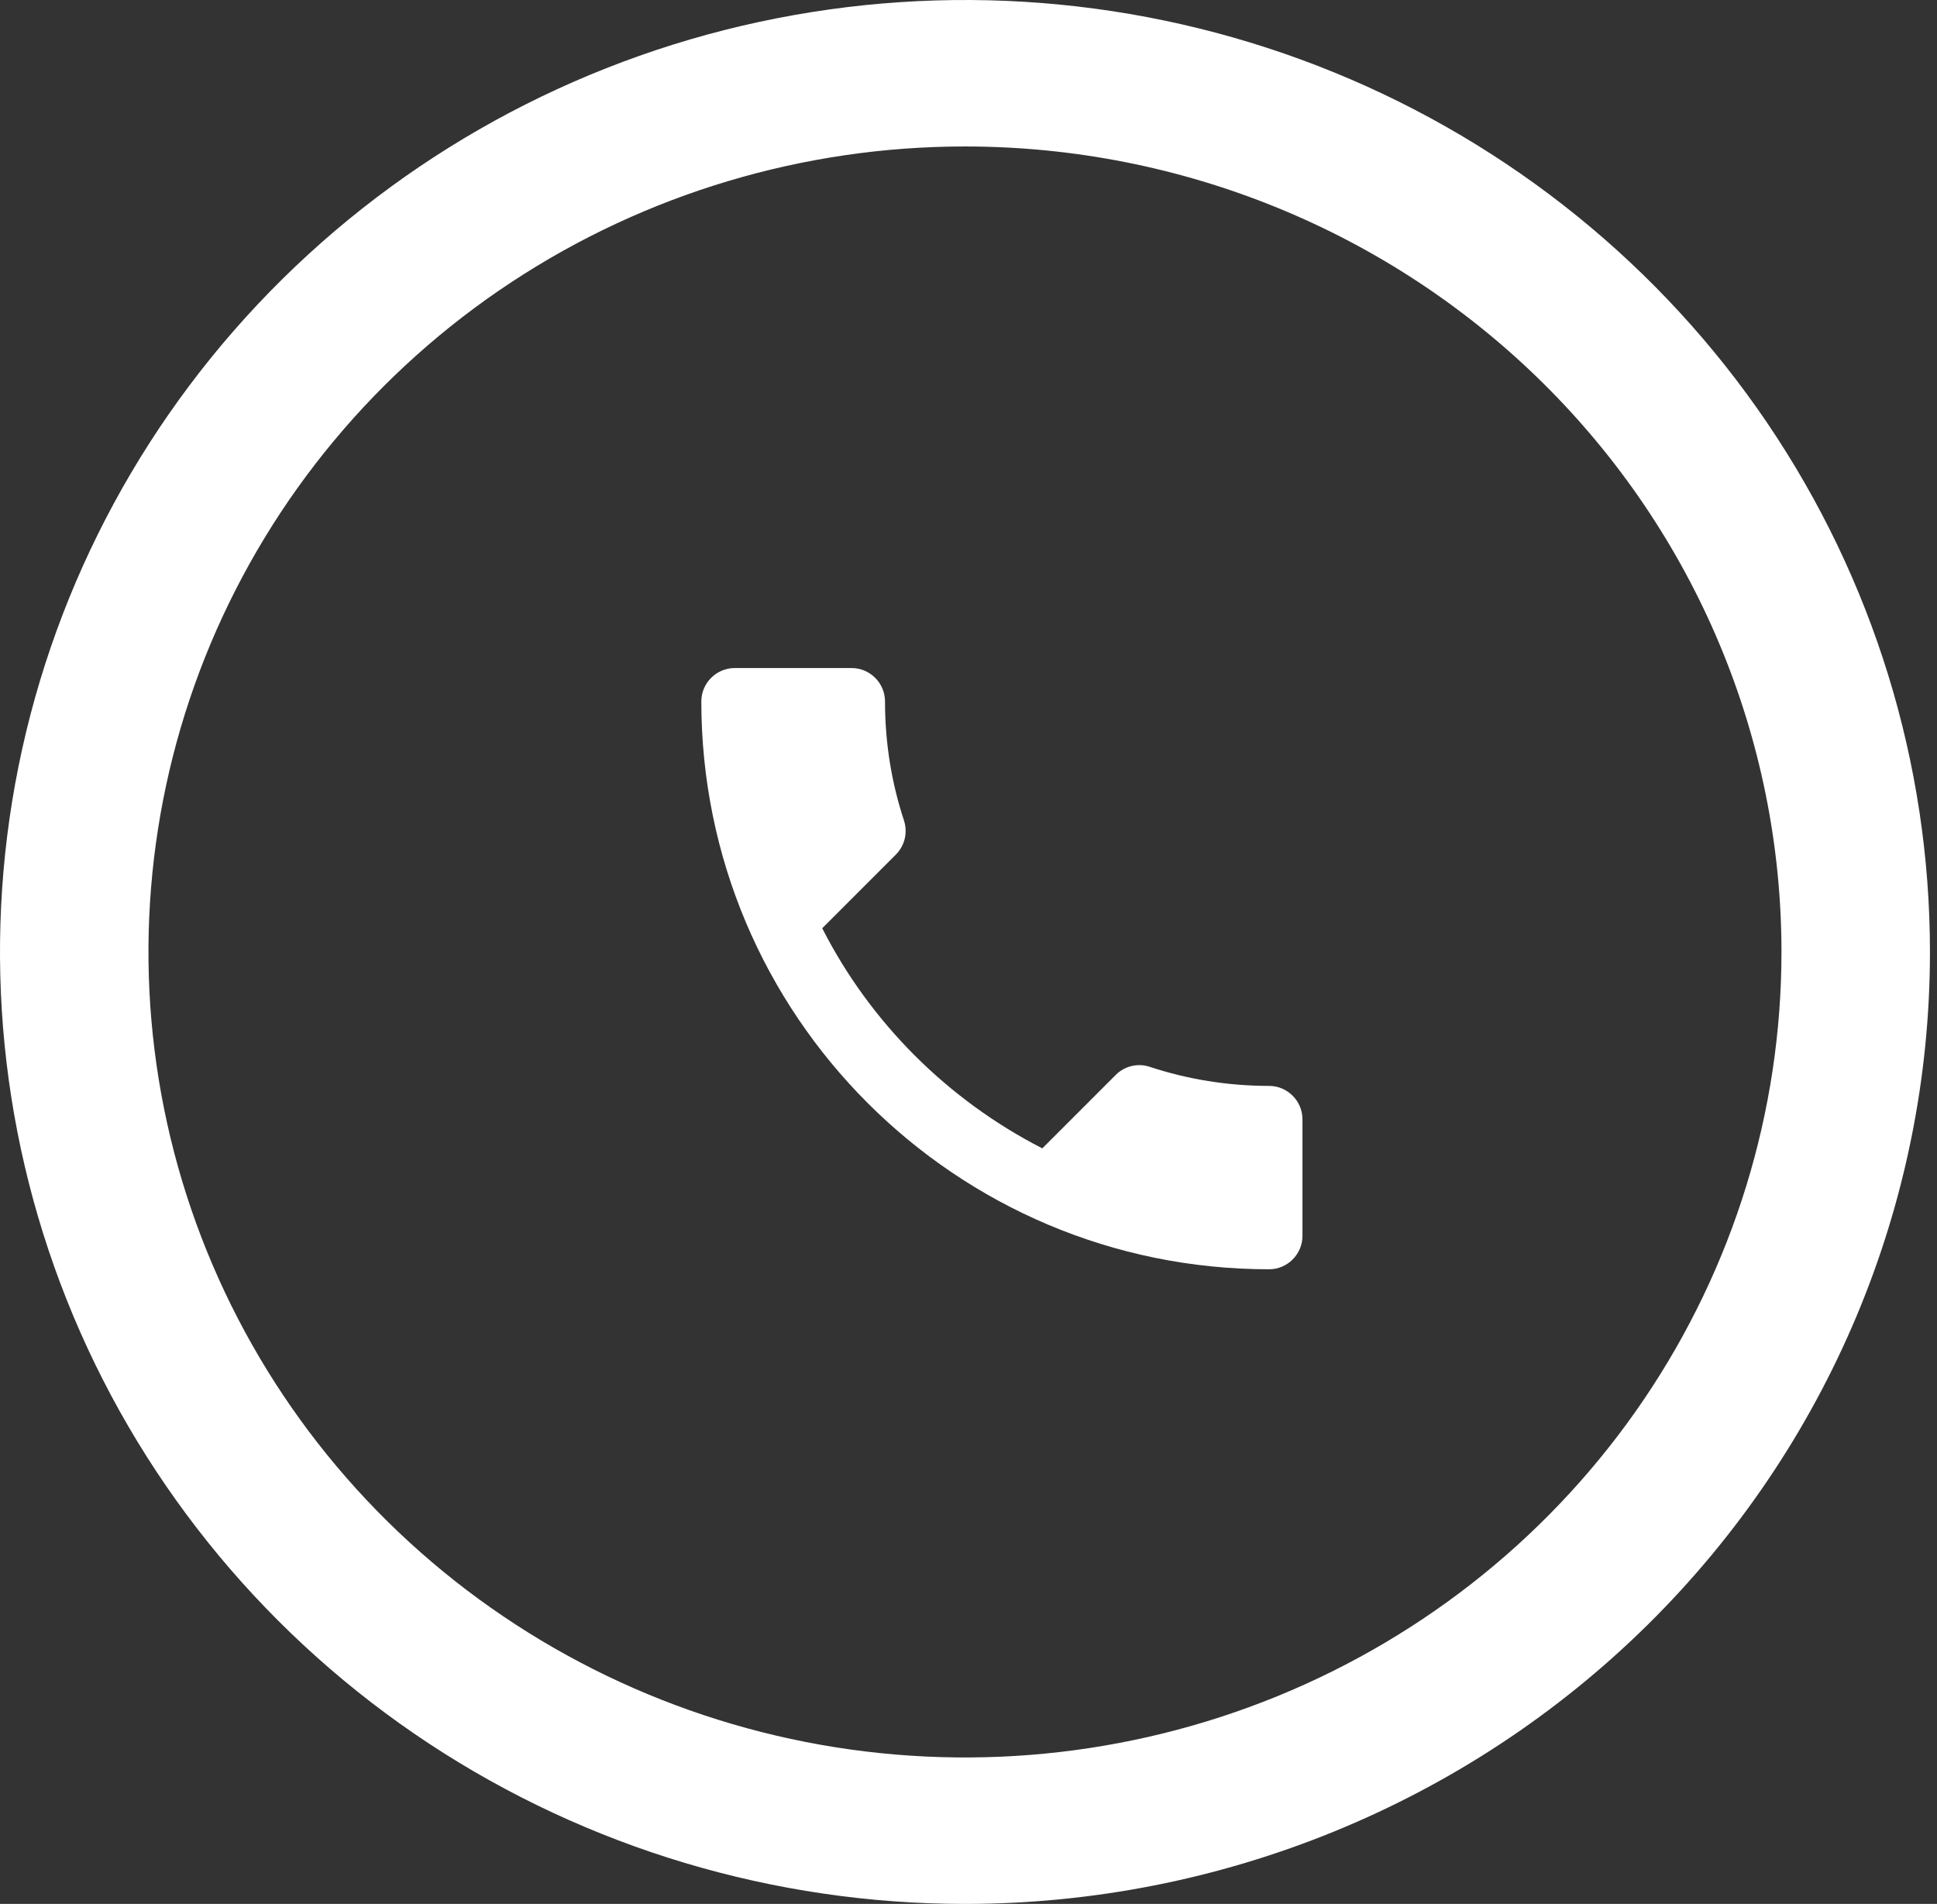
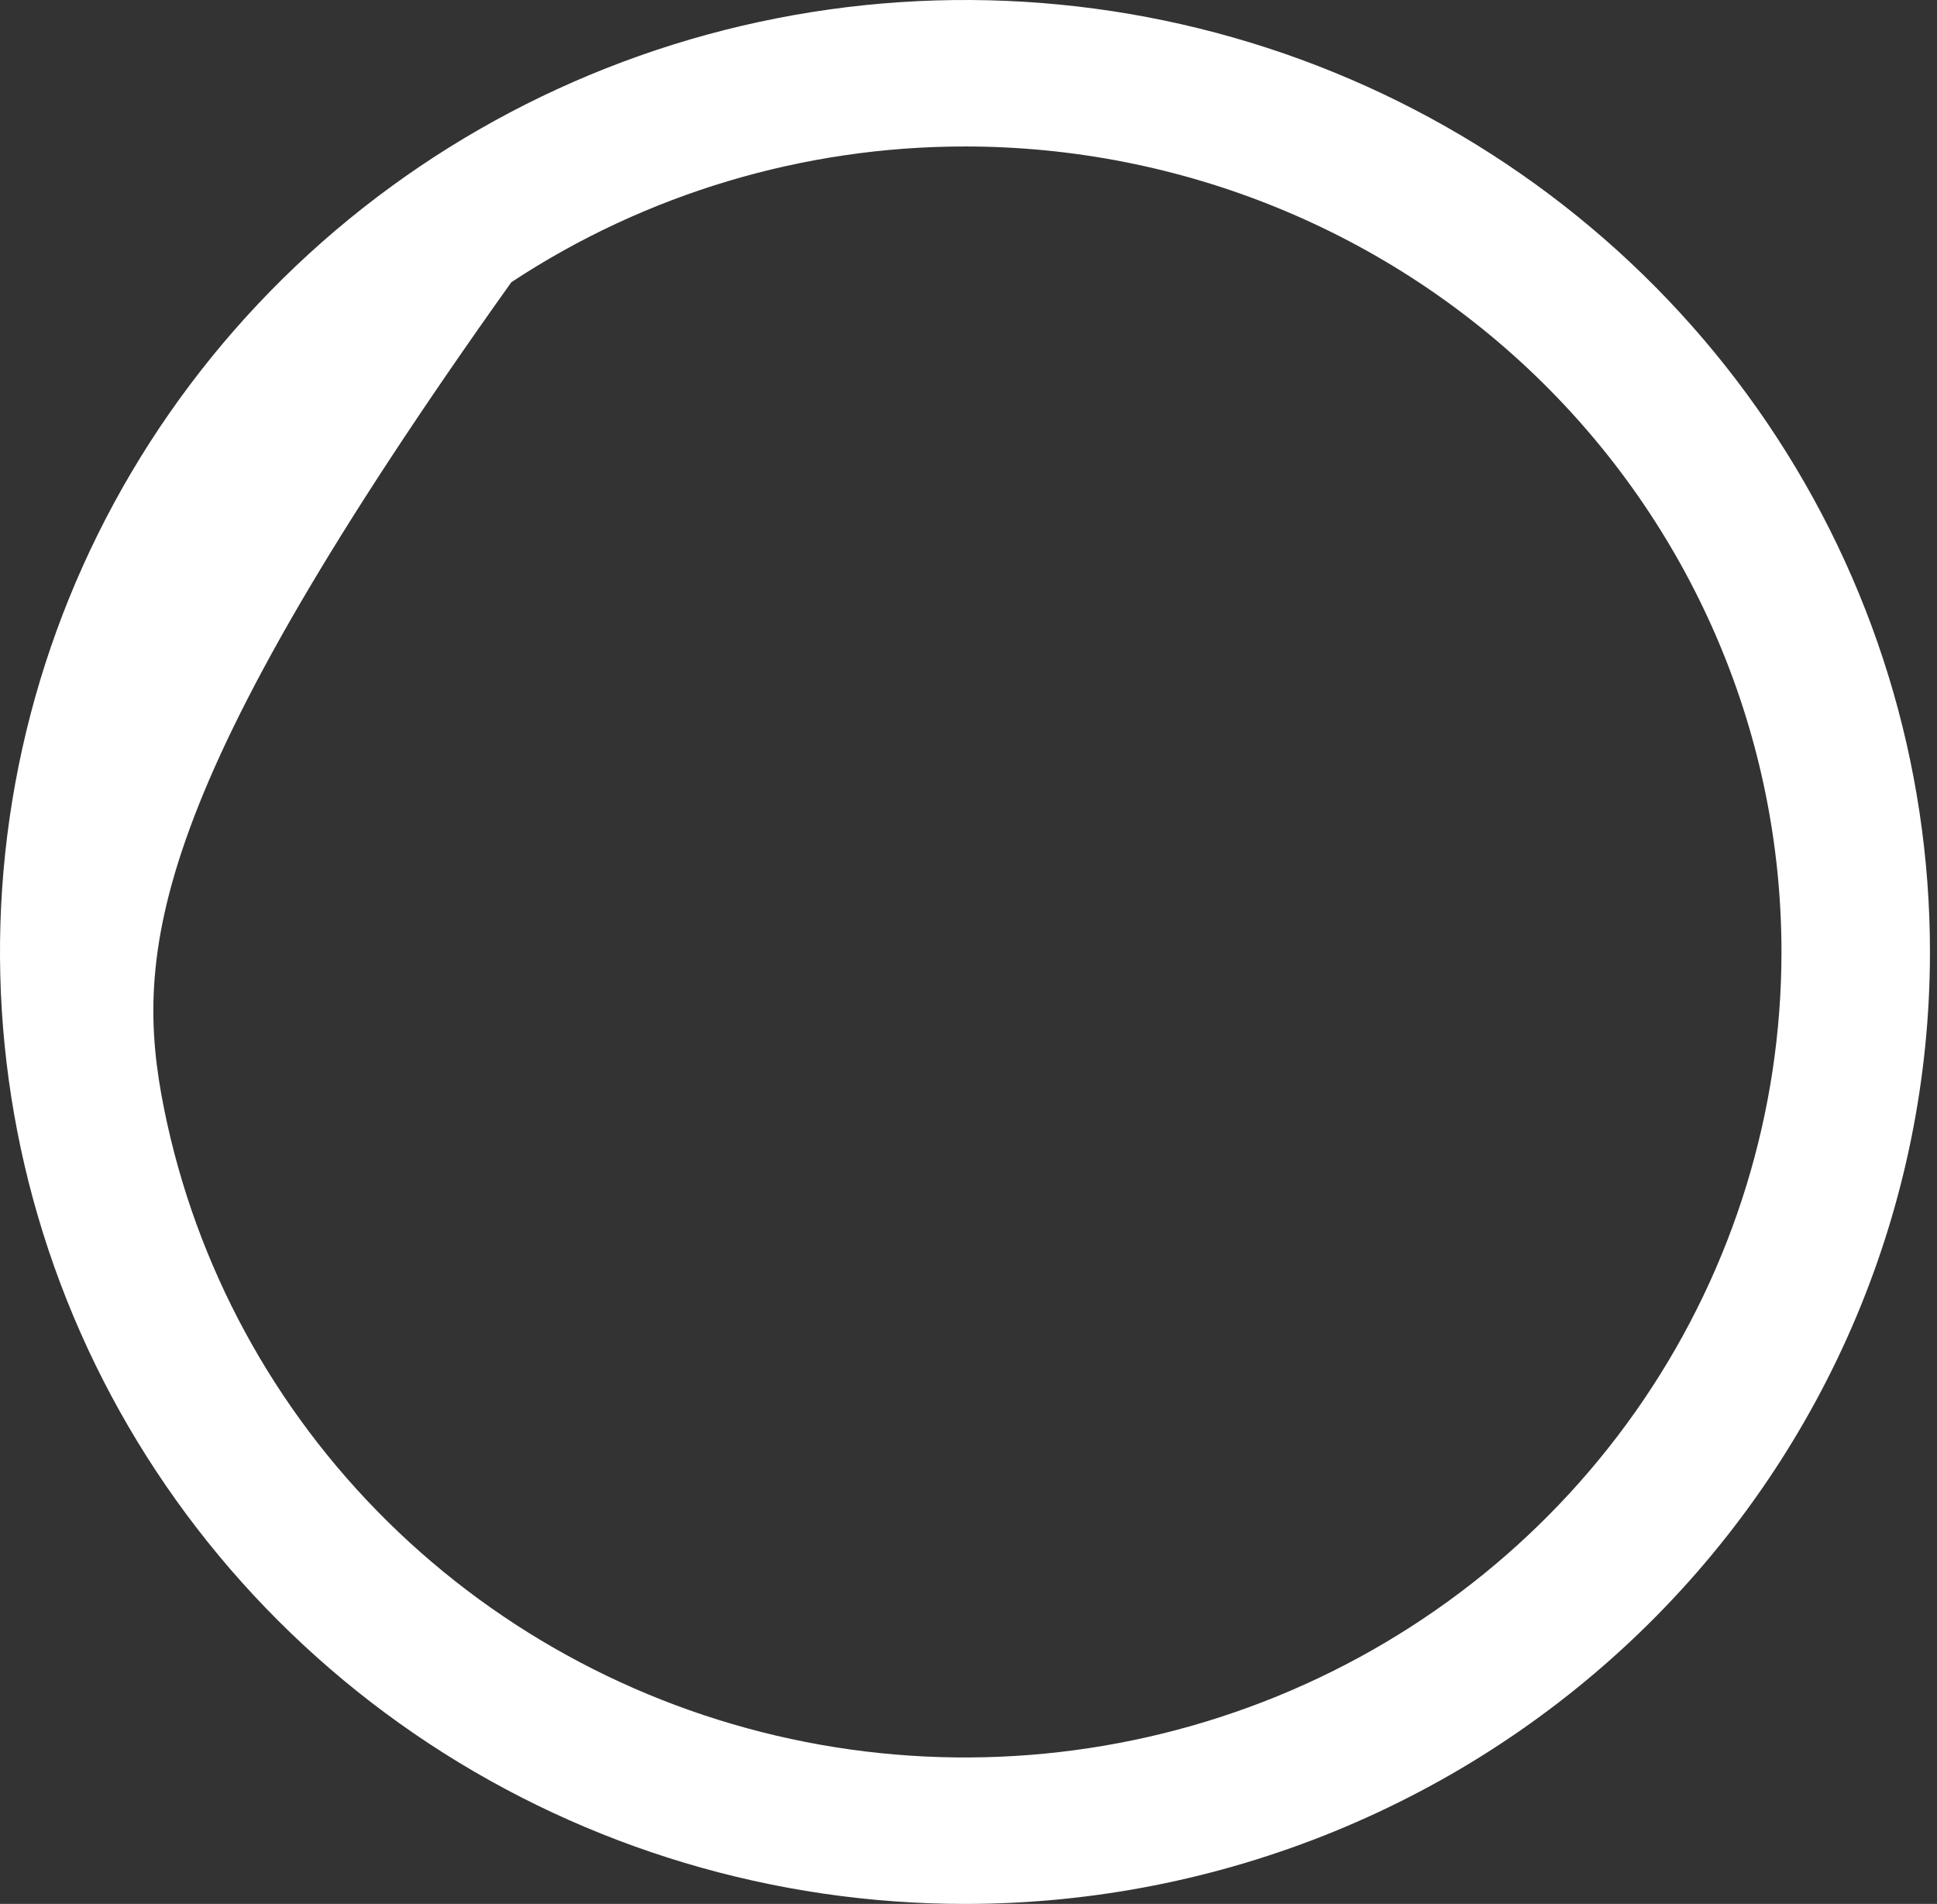
<svg xmlns="http://www.w3.org/2000/svg" width="58" height="57" viewBox="0 0 58 57" fill="none">
  <rect x="0" y="0" width="58" height="57" fill="#333333" stroke="none" />
-   <path d="M28.894 57C23.18 57 17.593 55.328 12.841 52.197C8.09 49.065 4.386 44.614 2.199 39.407C0.013 34.199 -0.56 28.468 0.555 22.94C1.67 17.412 4.422 12.333 8.463 8.347C12.504 4.362 17.652 1.647 23.257 0.548C28.862 -0.552 34.672 0.012 39.952 2.169C45.231 4.327 49.744 7.979 52.919 12.666C56.094 17.353 57.789 22.863 57.789 28.5C57.789 36.059 54.744 43.308 49.326 48.653C43.907 53.997 36.558 57 28.894 57ZM28.894 4.385C24.059 4.385 19.332 5.799 15.311 8.449C11.29 11.099 8.157 14.865 6.306 19.271C4.456 23.678 3.972 28.527 4.915 33.205C5.858 37.883 8.187 42.18 11.606 45.552C15.025 48.925 19.382 51.221 24.125 52.152C28.867 53.083 33.783 52.605 38.251 50.78C42.718 48.955 46.536 45.864 49.223 41.898C51.909 37.932 53.343 33.27 53.343 28.5C53.343 22.104 50.767 15.97 46.182 11.448C41.597 6.925 35.379 4.385 28.894 4.385Z" fill="white" />
-   <path d="M24.62 27.79C26.06 30.62 28.38 32.93 31.21 34.38L33.41 32.18C33.68 31.91 34.08 31.82 34.43 31.94C35.55 32.31 36.76 32.51 38 32.51C38.55 32.51 39 32.96 39 33.51V37C39 37.55 38.55 38 38 38C28.61 38 21 30.39 21 21C21 20.45 21.45 20 22 20H25.5C26.05 20 26.5 20.45 26.5 21C26.5 22.25 26.7 23.45 27.07 24.57C27.18 24.92 27.1 25.31 26.82 25.59L24.62 27.79Z" fill="white" />
+   <path d="M28.894 57C23.18 57 17.593 55.328 12.841 52.197C8.09 49.065 4.386 44.614 2.199 39.407C0.013 34.199 -0.56 28.468 0.555 22.94C1.67 17.412 4.422 12.333 8.463 8.347C12.504 4.362 17.652 1.647 23.257 0.548C28.862 -0.552 34.672 0.012 39.952 2.169C45.231 4.327 49.744 7.979 52.919 12.666C56.094 17.353 57.789 22.863 57.789 28.5C57.789 36.059 54.744 43.308 49.326 48.653C43.907 53.997 36.558 57 28.894 57ZM28.894 4.385C24.059 4.385 19.332 5.799 15.311 8.449C4.456 23.678 3.972 28.527 4.915 33.205C5.858 37.883 8.187 42.18 11.606 45.552C15.025 48.925 19.382 51.221 24.125 52.152C28.867 53.083 33.783 52.605 38.251 50.78C42.718 48.955 46.536 45.864 49.223 41.898C51.909 37.932 53.343 33.27 53.343 28.5C53.343 22.104 50.767 15.97 46.182 11.448C41.597 6.925 35.379 4.385 28.894 4.385Z" fill="white" />
</svg>